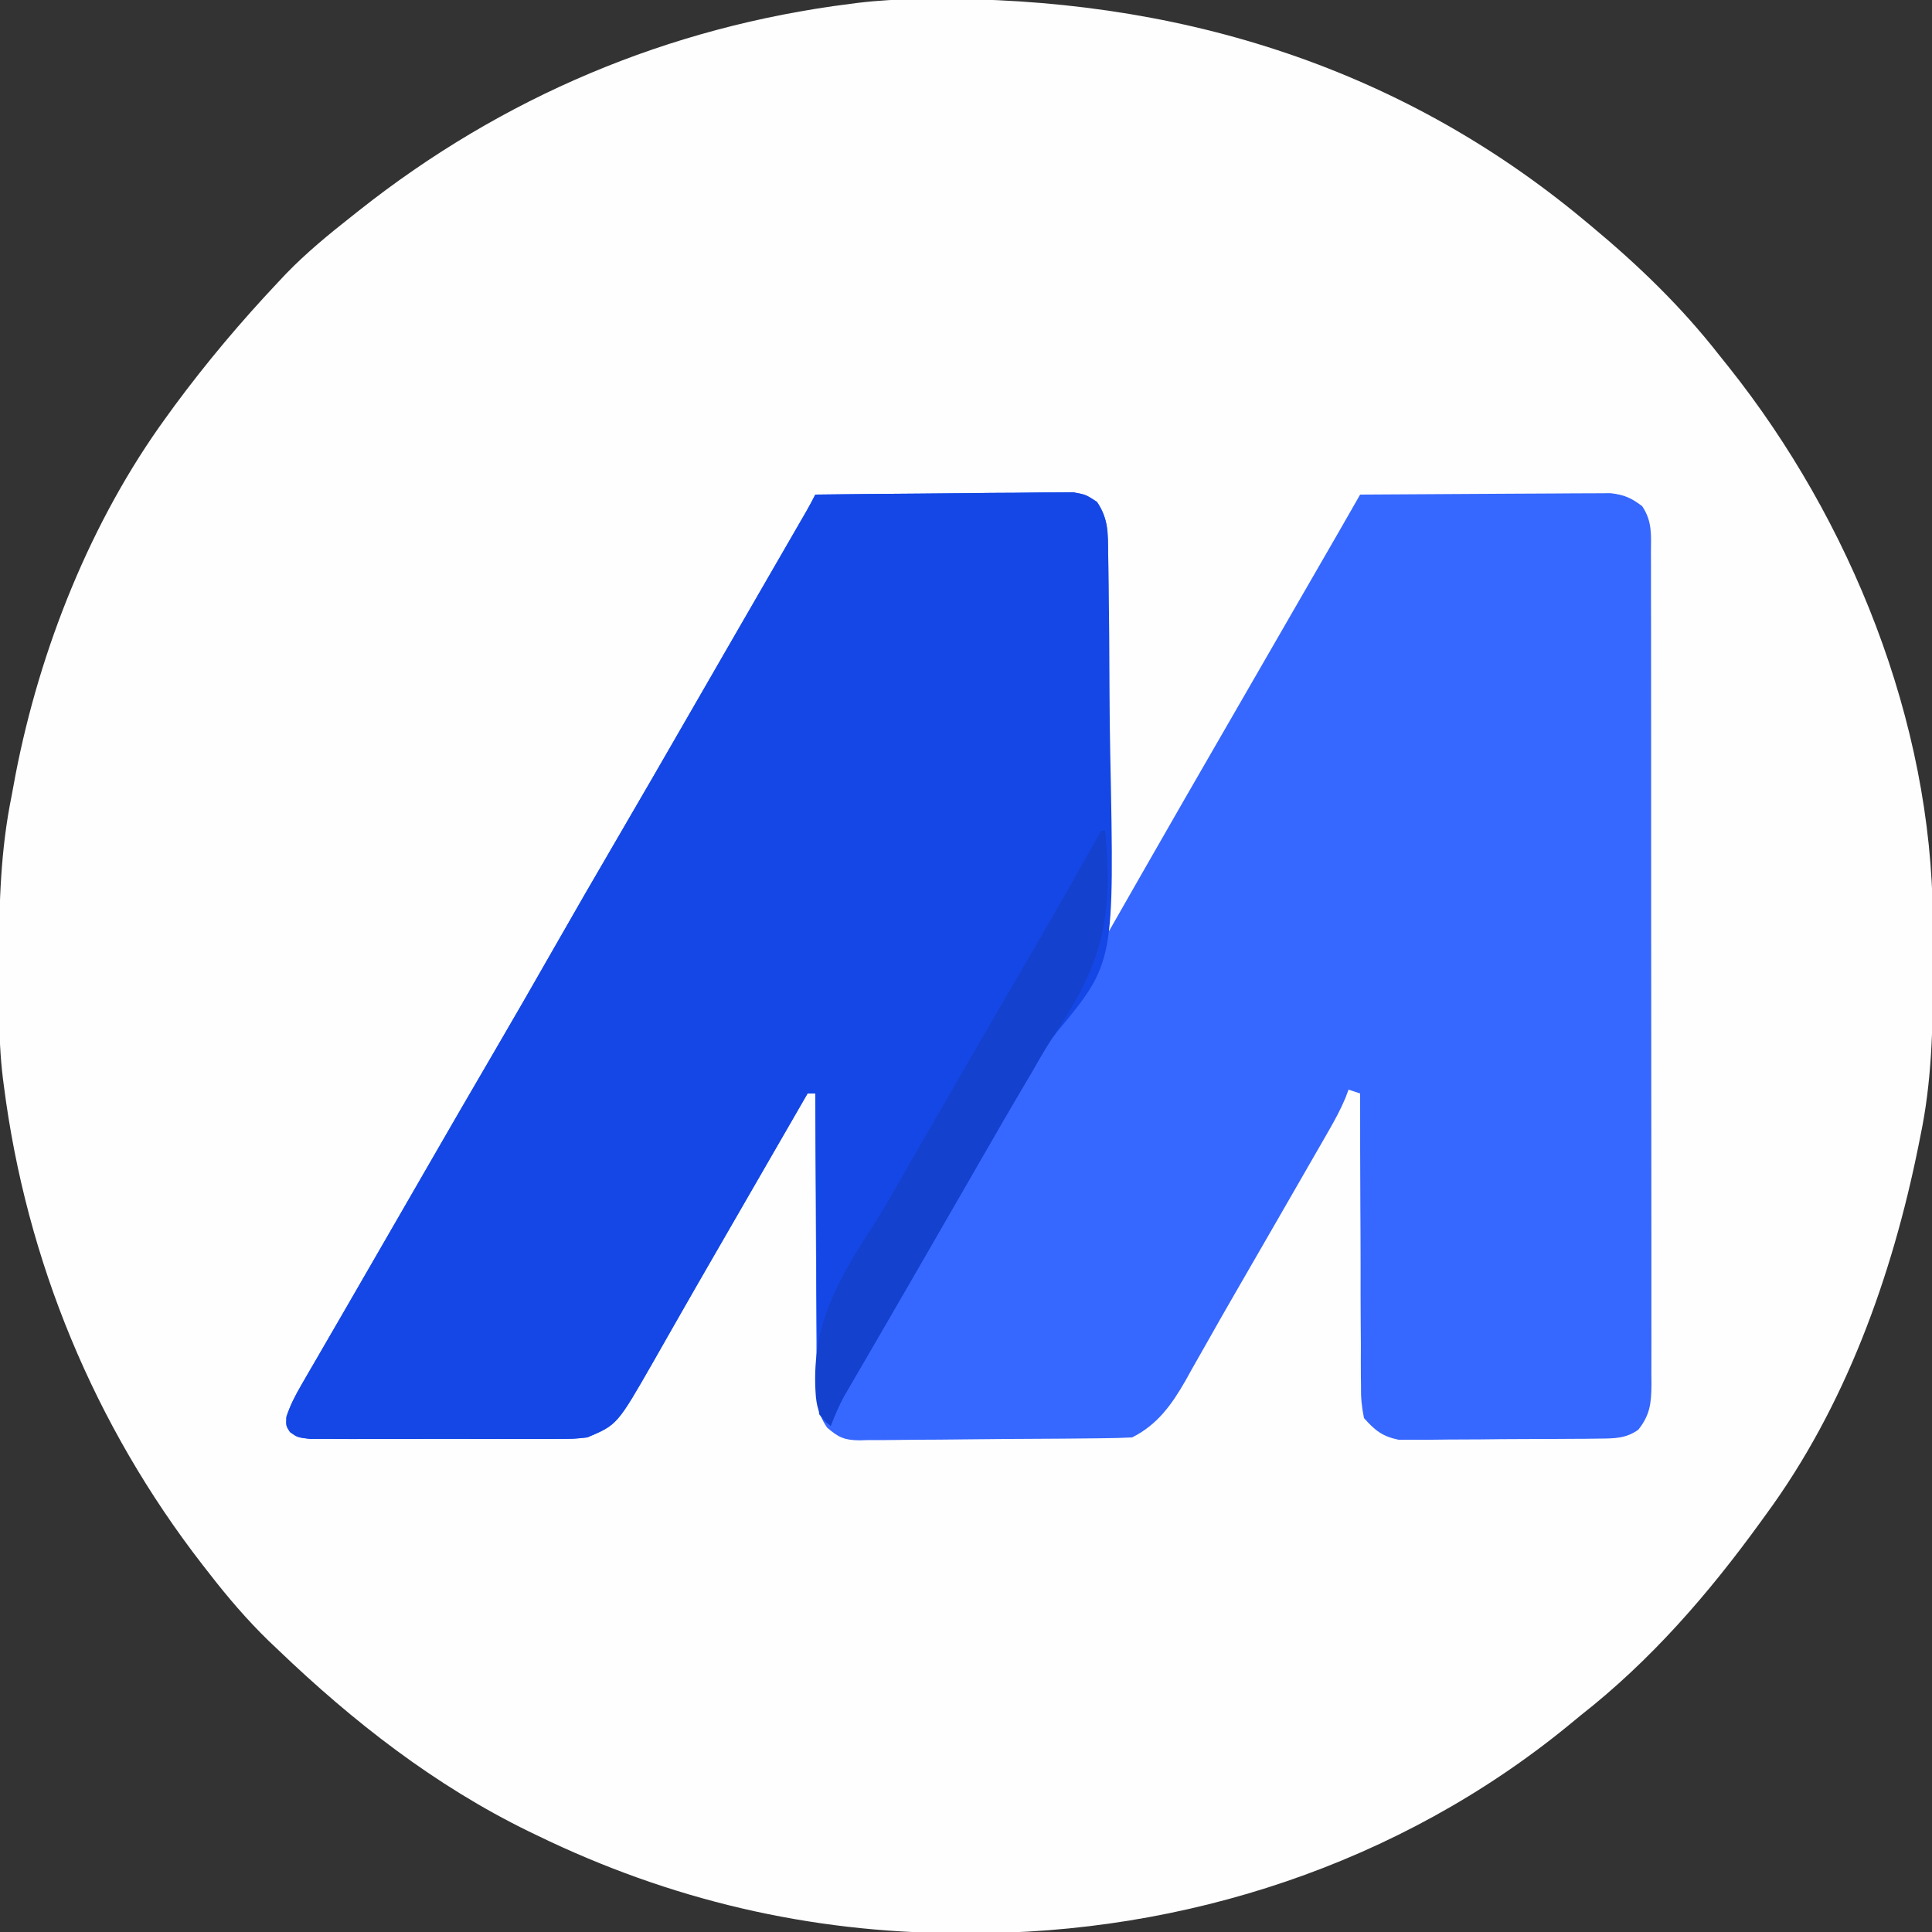
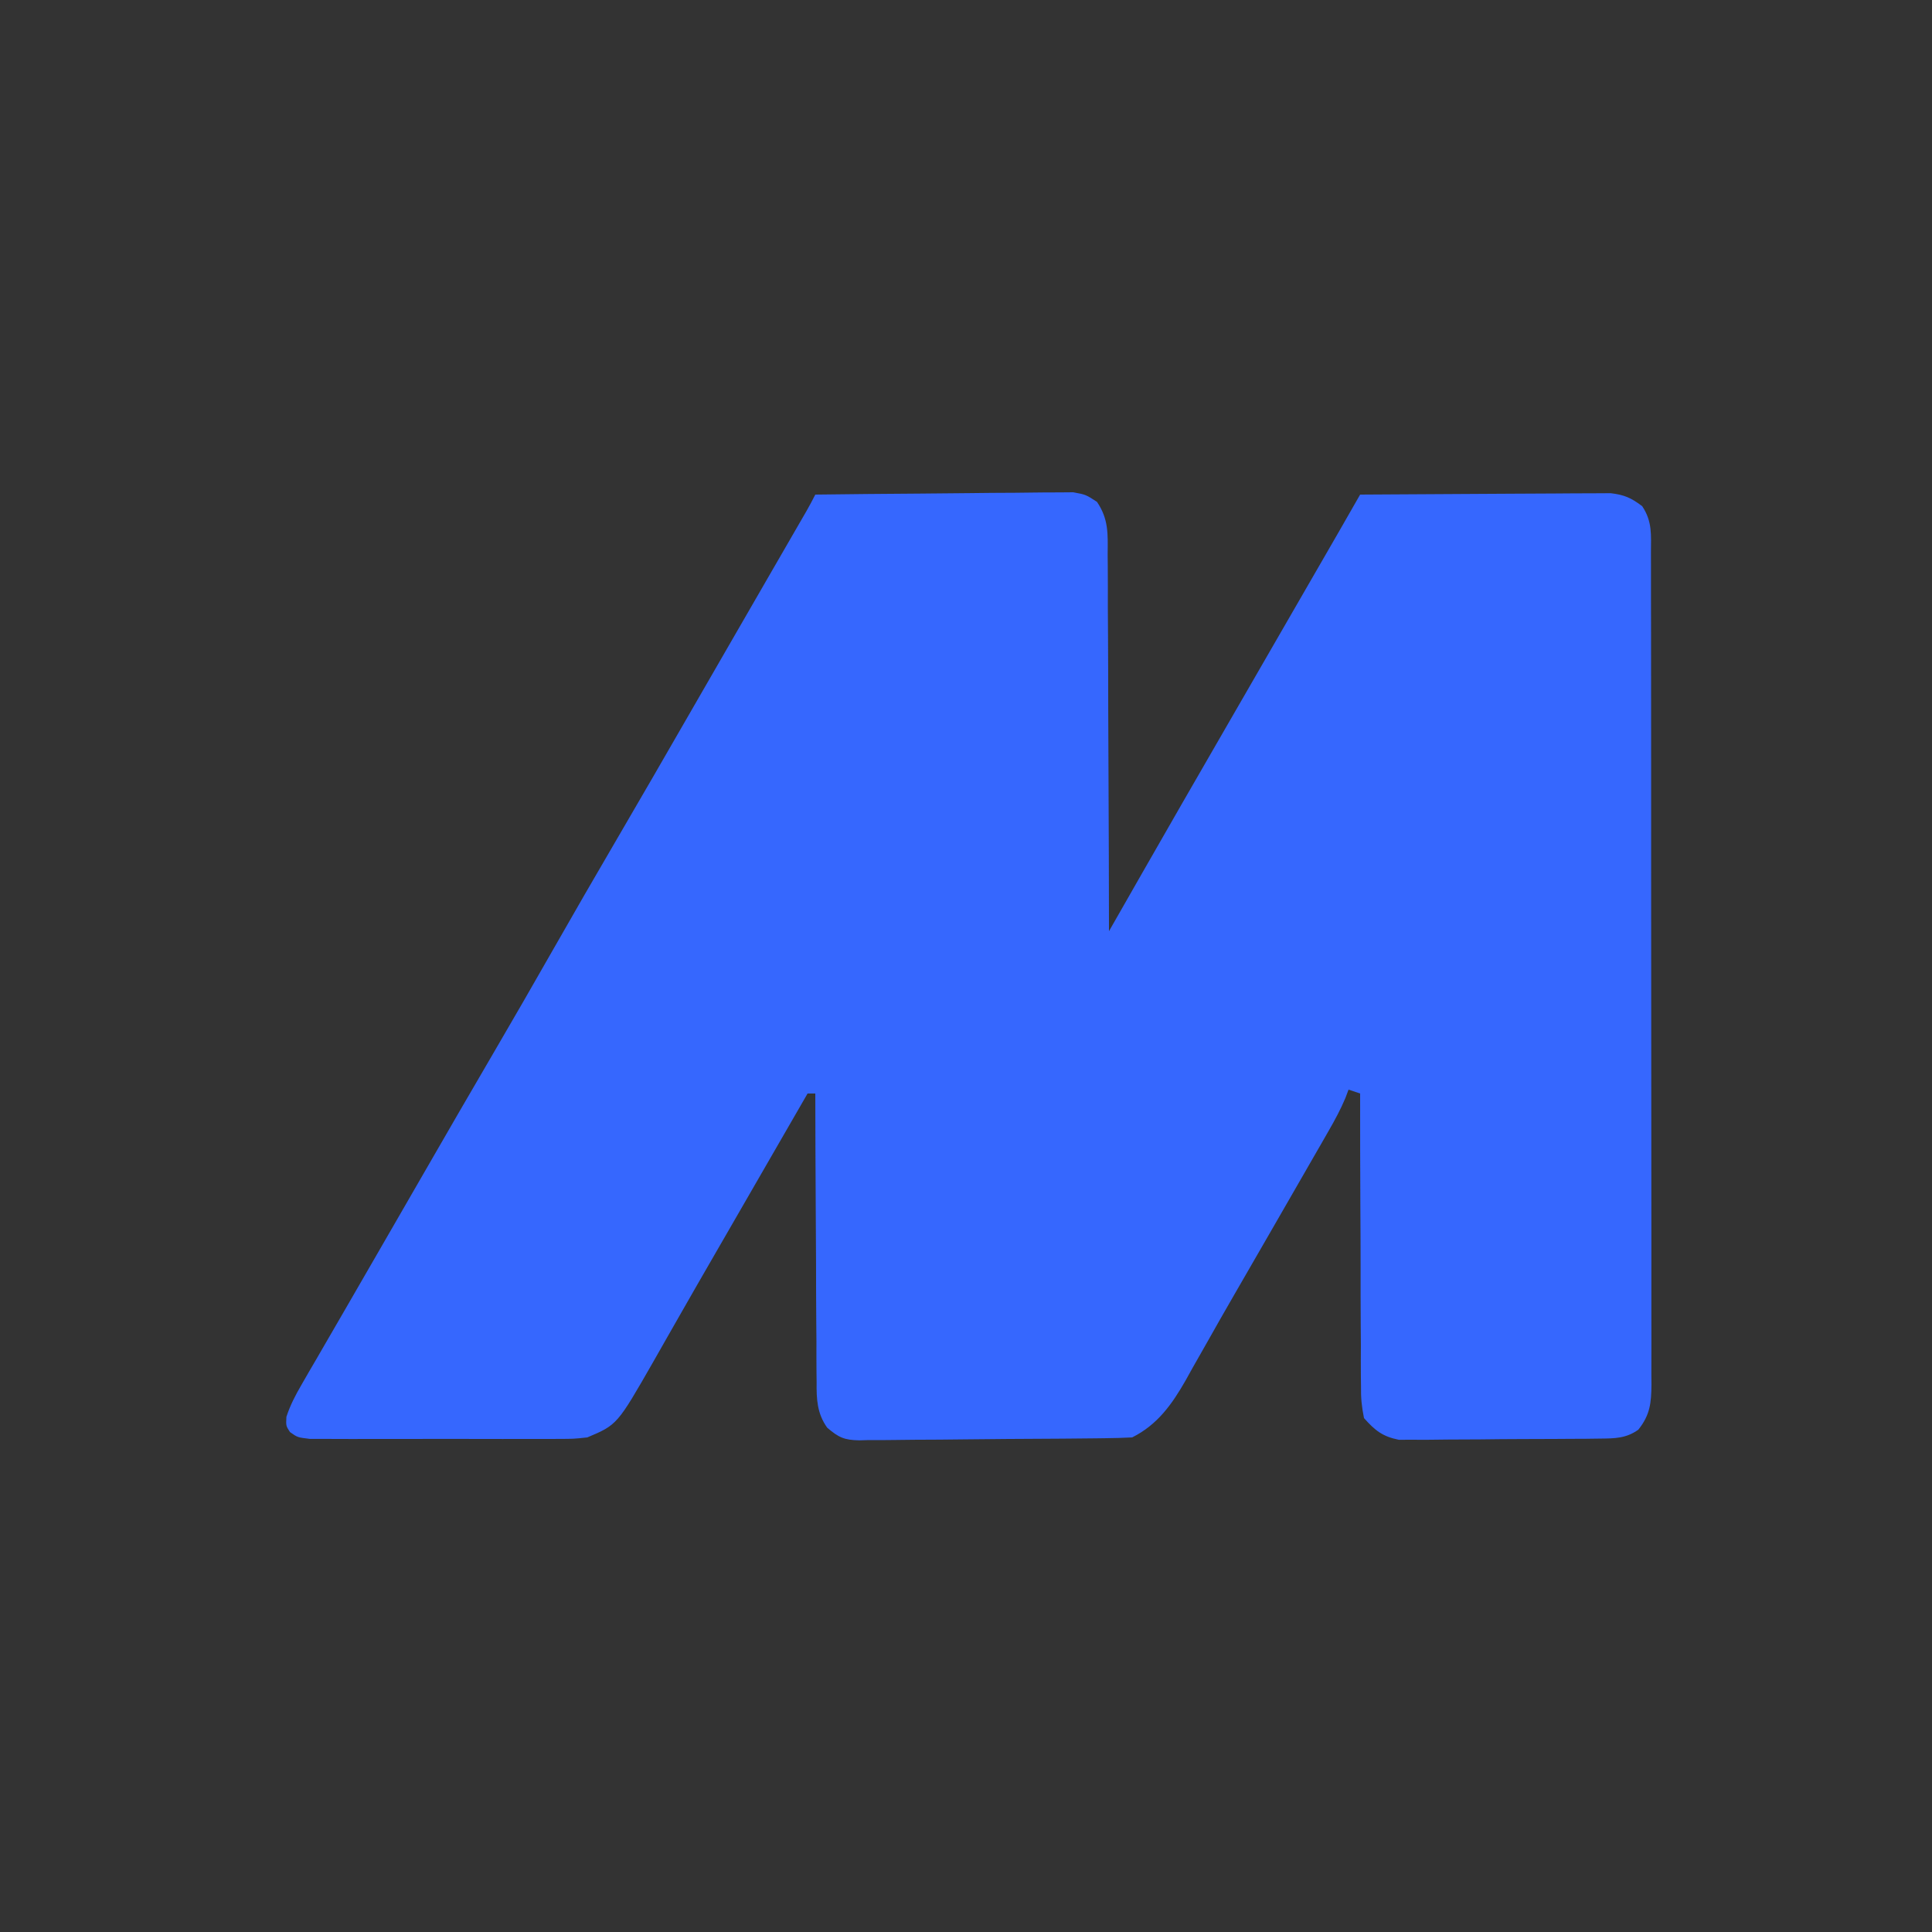
<svg xmlns="http://www.w3.org/2000/svg" version="1.1" width="500" height="500">
  <rect width="100%" height="100%" fill="#333333" stroke="none" />
-   <path d="M0 0 C1.262 -0.015 1.262 -0.015 2.549 -0.03 C65.234 -0.608 123.329 16.743 171.953 57.238 C172.479 57.674 173.004 58.109 173.546 58.558 C185.884 68.812 197.066 79.563 206.953 92.238 C207.742 93.222 208.531 94.205 209.344 95.219 C240.872 134.844 261.891 186.904 262.156 237.969 C262.163 238.873 262.17 239.778 262.178 240.71 C262.195 243.616 262.201 246.521 262.203 249.426 C262.204 250.417 262.204 251.408 262.205 252.429 C262.19 266.58 261.871 280.344 258.953 294.238 C258.776 295.125 258.599 296.011 258.417 296.924 C251.611 330.611 239.46 364.326 218.953 392.238 C218.521 392.836 218.088 393.434 217.643 394.05 C204.082 412.768 189.202 429.945 170.953 444.238 C169.909 445.094 168.866 445.953 167.824 446.812 C124.097 482.579 68.456 500.789 12.328 500.551 C11.409 500.549 10.49 500.546 9.543 500.544 C-28.633 500.401 -64.679 491.93 -99.047 475.238 C-99.768 474.891 -100.489 474.543 -101.232 474.185 C-125.465 462.357 -146.657 445.82 -166.047 427.238 C-166.868 426.458 -167.689 425.679 -168.535 424.875 C-174.193 419.373 -179.22 413.474 -184.047 407.238 C-184.564 406.576 -185.081 405.913 -185.614 405.23 C-213.625 369.112 -231.234 326.563 -237.047 281.238 C-237.134 280.566 -237.222 279.895 -237.312 279.202 C-237.987 273.624 -238.221 268.124 -238.25 262.508 C-238.261 261.151 -238.261 261.151 -238.271 259.766 C-238.289 256.861 -238.295 253.956 -238.297 251.051 C-238.298 250.059 -238.298 249.068 -238.299 248.046 C-238.284 233.877 -237.884 220.161 -235.047 206.238 C-234.703 204.383 -234.359 202.527 -234.016 200.672 C-227.718 168.203 -214.602 135.092 -195.047 108.238 C-194.329 107.248 -193.611 106.258 -192.871 105.238 C-184.562 93.988 -175.631 83.409 -166.047 73.238 C-165.357 72.506 -164.668 71.774 -163.957 71.02 C-158.709 65.61 -152.963 60.893 -147.047 56.238 C-146.421 55.741 -145.795 55.244 -145.15 54.732 C-107.999 25.319 -65.101 7.195 -18.047 1.238 C-17.378 1.153 -16.71 1.067 -16.021 0.979 C-10.669 0.334 -5.388 0.052 0 0 Z " fill="#FEFEFE" transform="translate(238.047,-0.238)" />
  <path d="M0 0 C9.04 -0.116 18.081 -0.205 27.122 -0.259 C31.32 -0.285 35.518 -0.321 39.716 -0.377 C43.768 -0.432 47.82 -0.461 51.873 -0.474 C53.418 -0.484 54.963 -0.502 56.508 -0.529 C58.675 -0.565 60.839 -0.57 63.007 -0.568 C64.855 -0.584 64.855 -0.584 66.741 -0.601 C70 0 70 0 72.896 1.88 C75.934 6.384 75.706 10.158 75.659 15.482 C75.67 16.536 75.68 17.59 75.691 18.676 C75.72 22.155 75.714 25.634 75.707 29.113 C75.72 31.528 75.735 33.942 75.753 36.356 C75.793 42.707 75.803 49.057 75.807 55.408 C75.816 61.89 75.854 68.372 75.889 74.854 C75.953 87.569 75.987 100.284 76 113 C76.445 112.221 76.89 111.441 77.349 110.638 C79.039 107.678 80.73 104.718 82.421 101.758 C83.145 100.49 83.869 99.221 84.594 97.953 C91.407 86.021 98.266 74.115 105.141 62.218 C108.263 56.813 111.381 51.407 114.5 46 C118.031 39.879 121.562 33.758 125.094 27.638 C126.127 25.849 127.159 24.06 128.191 22.271 C129.487 20.027 130.782 17.782 132.078 15.537 C132.665 14.521 133.251 13.504 133.855 12.457 C134.367 11.57 134.879 10.683 135.407 9.769 C137.278 6.516 139.14 3.259 141 0 C149.78 -0.07 158.559 -0.123 167.339 -0.155 C171.416 -0.171 175.493 -0.192 179.57 -0.226 C183.506 -0.259 187.441 -0.277 191.377 -0.285 C192.878 -0.29 194.378 -0.301 195.878 -0.317 C197.982 -0.339 200.086 -0.342 202.19 -0.341 C203.387 -0.347 204.584 -0.354 205.817 -0.361 C209.35 0.04 211.183 0.866 214 3 C216.66 6.99 216.28 10.465 216.261 15.097 C216.265 16.039 216.268 16.981 216.272 17.952 C216.283 21.124 216.279 24.295 216.275 27.466 C216.279 29.734 216.284 32.003 216.29 34.271 C216.304 40.442 216.304 46.614 216.302 52.785 C216.301 57.932 216.305 63.079 216.31 68.226 C216.322 81.06 216.321 93.895 216.315 106.73 C216.309 117.878 216.321 129.026 216.34 140.174 C216.359 151.617 216.367 163.061 216.364 174.505 C216.362 180.931 216.364 187.357 216.378 193.783 C216.391 199.825 216.389 205.868 216.376 211.911 C216.374 214.131 216.376 216.351 216.385 218.571 C216.395 221.597 216.387 224.623 216.374 227.649 C216.382 228.531 216.389 229.414 216.397 230.323 C216.355 235.044 216.059 238.159 213 242 C209.807 244.275 206.893 244.268 203.042 244.306 C201.84 244.322 200.638 244.338 199.4 244.355 C198.105 244.36 196.811 244.366 195.477 244.371 C194.129 244.38 192.781 244.389 191.434 244.398 C188.611 244.415 185.789 244.423 182.966 244.426 C179.359 244.431 175.753 244.469 172.146 244.514 C169.363 244.544 166.58 244.551 163.797 244.552 C161.823 244.558 159.85 244.588 157.878 244.618 C156.066 244.609 156.066 244.609 154.217 244.599 C153.159 244.604 152.101 244.61 151.01 244.615 C146.766 243.748 144.875 242.221 142 239 C141.394 235.975 141.179 233.741 141.227 230.721 C141.216 229.901 141.206 229.081 141.195 228.236 C141.167 225.536 141.181 222.837 141.195 220.137 C141.184 218.261 141.17 216.384 141.154 214.508 C141.118 209.578 141.117 204.648 141.124 199.717 C141.125 194.683 141.093 189.649 141.062 184.615 C141.009 174.743 140.992 164.872 141 155 C140.01 154.67 139.02 154.34 138 154 C137.603 155.061 137.603 155.061 137.198 156.144 C135.938 159.148 134.456 161.875 132.832 164.699 C131.875 166.369 131.875 166.369 130.898 168.073 C130.203 169.278 129.508 170.483 128.812 171.688 C128.091 172.943 127.37 174.198 126.649 175.454 C124.795 178.681 122.937 181.906 121.078 185.13 C120.052 186.909 119.028 188.689 118.004 190.469 C114.905 195.86 111.799 201.246 108.68 206.625 C106.155 210.983 103.665 215.36 101.195 219.75 C99.964 221.917 98.732 224.083 97.5 226.25 C96.949 227.244 96.398 228.238 95.83 229.263 C92.276 235.474 88.539 240.731 82 244 C79.616 244.124 77.261 244.189 74.876 244.209 C74.142 244.219 73.409 244.228 72.653 244.238 C70.22 244.268 67.788 244.29 65.355 244.309 C64.525 244.315 63.695 244.322 62.839 244.329 C58.444 244.361 54.048 244.386 49.653 244.405 C46.014 244.423 42.376 244.458 38.738 244.508 C34.346 244.568 29.955 244.598 25.562 244.608 C23.889 244.617 22.216 244.636 20.542 244.665 C18.198 244.704 15.857 244.705 13.512 244.697 C12.478 244.727 12.478 244.727 11.423 244.758 C7.536 244.699 6.044 244.038 3.072 241.475 C0.454 237.804 0.29 234.092 0.341 229.7 C0.33 228.889 0.32 228.079 0.309 227.244 C0.28 224.581 0.286 221.92 0.293 219.258 C0.28 217.405 0.265 215.553 0.247 213.701 C0.207 208.838 0.197 203.975 0.193 199.112 C0.184 194.145 0.146 189.178 0.111 184.211 C0.047 174.474 0.014 164.737 0 155 C-0.66 155 -1.32 155 -2 155 C-2.376 155.651 -2.752 156.303 -3.139 156.974 C-9.029 167.183 -14.919 177.392 -20.809 187.602 C-21.725 189.19 -21.725 189.19 -22.66 190.812 C-23.89 192.943 -25.12 195.074 -26.352 197.204 C-29.261 202.241 -32.164 207.281 -35.043 212.336 C-36.058 214.118 -37.076 215.899 -38.094 217.68 C-39.368 219.909 -40.637 222.141 -41.902 224.375 C-51.267 240.732 -51.267 240.732 -59 244 C-62.549 244.381 -62.549 244.381 -66.518 244.388 C-67.61 244.396 -67.61 244.396 -68.723 244.404 C-71.111 244.417 -73.499 244.409 -75.887 244.398 C-77.552 244.4 -79.218 244.403 -80.884 244.407 C-84.367 244.412 -87.849 244.405 -91.331 244.391 C-95.797 244.374 -100.262 244.384 -104.728 244.402 C-108.164 244.413 -111.6 244.409 -115.035 244.401 C-116.682 244.399 -118.329 244.402 -119.977 244.409 C-122.275 244.416 -124.572 244.405 -126.87 244.388 C-128.177 244.386 -129.485 244.383 -130.832 244.381 C-134 244 -134 244 -135.953 242.621 C-137 241 -137 241 -136.879 238.669 C-135.874 235.616 -134.544 233.082 -132.93 230.301 C-132.288 229.188 -131.647 228.074 -130.986 226.927 C-130.283 225.722 -129.579 224.517 -128.875 223.312 C-128.148 222.056 -127.421 220.799 -126.696 219.542 C-125.2 216.954 -123.701 214.368 -122.199 211.785 C-119.544 207.218 -116.909 202.64 -114.274 198.063 C-112.425 194.853 -110.572 191.645 -108.719 188.438 C-106.216 184.106 -103.716 179.773 -101.219 175.438 C-95.196 164.983 -89.155 154.54 -83.062 144.125 C-77.987 135.447 -72.977 126.734 -68 118 C-62.46 108.279 -56.866 98.591 -51.217 88.933 C-45.062 78.409 -38.976 67.846 -32.891 57.282 C-29.763 51.853 -26.631 46.427 -23.5 41 C-22.587 39.418 -22.587 39.418 -21.656 37.803 C-18.715 32.704 -15.773 27.606 -12.828 22.509 C-11.43 20.09 -10.033 17.67 -8.635 15.25 C-7.643 13.532 -6.651 11.815 -5.658 10.098 C-5.062 9.065 -4.466 8.033 -3.852 6.969 C-3.324 6.055 -2.796 5.142 -2.252 4.201 C-1.467 2.82 -0.711 1.421 0 0 Z " fill="#3667FE" transform="translate(211,128)" />
-   <path d="M0 0 C9.04 -0.116 18.081 -0.205 27.122 -0.259 C31.32 -0.285 35.518 -0.321 39.716 -0.377 C43.768 -0.432 47.82 -0.461 51.873 -0.474 C53.418 -0.484 54.963 -0.502 56.508 -0.529 C58.675 -0.565 60.839 -0.57 63.007 -0.568 C64.855 -0.584 64.855 -0.584 66.741 -0.601 C70 0 70 0 72.888 1.888 C75.914 6.346 75.768 10.076 75.79 15.36 C75.813 16.404 75.836 17.447 75.86 18.522 C75.928 21.978 75.957 25.434 75.98 28.891 C76.007 31.312 76.033 33.734 76.06 36.155 C76.108 41.246 76.133 46.337 76.146 51.428 C76.164 56.609 76.226 61.785 76.331 66.964 C77.411 121.113 77.411 121.113 62.691 138.89 C60.063 142.168 58.098 145.775 56.062 149.438 C55.269 150.784 54.473 152.128 53.672 153.469 C50.34 159.099 47.079 164.769 43.812 170.438 C43.174 171.545 42.536 172.652 41.879 173.793 C40.571 176.063 39.263 178.334 37.956 180.605 C35.426 184.996 32.894 189.386 30.361 193.775 C29.125 195.917 27.89 198.059 26.655 200.202 C23.729 205.277 20.799 210.349 17.854 215.413 C16.465 217.803 15.077 220.194 13.69 222.586 C12.711 224.271 11.729 225.955 10.746 227.639 C10.153 228.662 9.56 229.684 8.949 230.738 C8.427 231.636 7.904 232.533 7.366 233.458 C6.042 235.922 4.983 238.384 4 241 C2.527 239.997 2.527 239.997 1 238 C0.69 235.273 0.563 232.77 0.568 230.04 C0.552 228.825 0.552 228.825 0.537 227.586 C0.507 224.907 0.497 222.229 0.488 219.551 C0.471 217.694 0.453 215.838 0.434 213.981 C0.386 209.093 0.357 204.206 0.33 199.318 C0.301 194.331 0.254 189.344 0.209 184.357 C0.123 174.572 0.056 164.786 0 155 C-0.66 155 -1.32 155 -2 155 C-2.376 155.651 -2.752 156.303 -3.139 156.974 C-9.029 167.183 -14.919 177.392 -20.809 187.602 C-21.725 189.19 -21.725 189.19 -22.66 190.812 C-23.89 192.943 -25.12 195.074 -26.352 197.204 C-29.261 202.241 -32.164 207.281 -35.043 212.336 C-36.058 214.118 -37.076 215.899 -38.094 217.68 C-39.368 219.909 -40.637 222.141 -41.902 224.375 C-51.267 240.732 -51.267 240.732 -59 244 C-62.549 244.381 -62.549 244.381 -66.518 244.388 C-67.61 244.396 -67.61 244.396 -68.723 244.404 C-71.111 244.417 -73.499 244.409 -75.887 244.398 C-77.552 244.4 -79.218 244.403 -80.884 244.407 C-84.367 244.412 -87.849 244.405 -91.331 244.391 C-95.797 244.374 -100.262 244.384 -104.728 244.402 C-108.164 244.413 -111.6 244.409 -115.035 244.401 C-116.682 244.399 -118.329 244.402 -119.977 244.409 C-122.275 244.416 -124.572 244.405 -126.87 244.388 C-128.177 244.386 -129.485 244.383 -130.832 244.381 C-134 244 -134 244 -135.953 242.621 C-137 241 -137 241 -136.879 238.669 C-135.874 235.616 -134.544 233.082 -132.93 230.301 C-132.288 229.188 -131.647 228.074 -130.986 226.927 C-130.283 225.722 -129.579 224.517 -128.875 223.312 C-128.148 222.056 -127.421 220.799 -126.696 219.542 C-125.2 216.954 -123.701 214.368 -122.199 211.785 C-119.544 207.218 -116.909 202.64 -114.274 198.063 C-112.425 194.853 -110.572 191.645 -108.719 188.438 C-106.216 184.106 -103.716 179.773 -101.219 175.438 C-95.196 164.983 -89.155 154.54 -83.062 144.125 C-77.987 135.447 -72.977 126.734 -68 118 C-62.46 108.279 -56.866 98.591 -51.217 88.933 C-45.062 78.409 -38.976 67.846 -32.891 57.282 C-29.763 51.853 -26.631 46.427 -23.5 41 C-22.587 39.418 -22.587 39.418 -21.656 37.803 C-18.715 32.704 -15.773 27.606 -12.828 22.509 C-11.43 20.09 -10.033 17.67 -8.635 15.25 C-7.643 13.532 -6.651 11.815 -5.658 10.098 C-5.062 9.065 -4.466 8.033 -3.852 6.969 C-3.324 6.055 -2.796 5.142 -2.252 4.201 C-1.467 2.82 -0.711 1.421 0 0 Z " fill="#1447E5" transform="translate(211,128)" />
-   <path d="M0 0 C0.33 0 0.66 0 1 0 C3.061 21.02 0.678 33.566 -11.218 51.323 C-13.624 54.937 -15.778 58.673 -17.938 62.438 C-18.732 63.782 -19.529 65.126 -20.328 66.469 C-23.66 72.099 -26.921 77.769 -30.188 83.438 C-30.826 84.545 -31.464 85.652 -32.121 86.793 C-33.429 89.063 -34.737 91.334 -36.044 93.605 C-38.574 97.996 -41.106 102.386 -43.639 106.775 C-44.875 108.917 -46.11 111.059 -47.345 113.202 C-50.271 118.277 -53.201 123.349 -56.146 128.413 C-57.535 130.803 -58.923 133.194 -60.31 135.586 C-61.289 137.271 -62.271 138.955 -63.254 140.639 C-63.847 141.662 -64.44 142.684 -65.051 143.738 C-65.573 144.636 -66.096 145.533 -66.634 146.458 C-67.958 148.922 -69.017 151.384 -70 154 C-72.795 151.653 -73.473 150.047 -73.855 146.441 C-75.27 128.696 -68.494 116.827 -59.215 102.479 C-55.738 97.072 -52.611 91.463 -49.438 85.875 C-48.2 83.728 -46.96 81.582 -45.719 79.438 C-43.216 75.106 -40.716 70.773 -38.219 66.438 C-32.135 55.878 -26.031 45.331 -19.875 34.812 C-13.126 23.278 -6.54 11.654 0 0 Z " fill="#1441CD" transform="translate(285,215)" />
</svg>